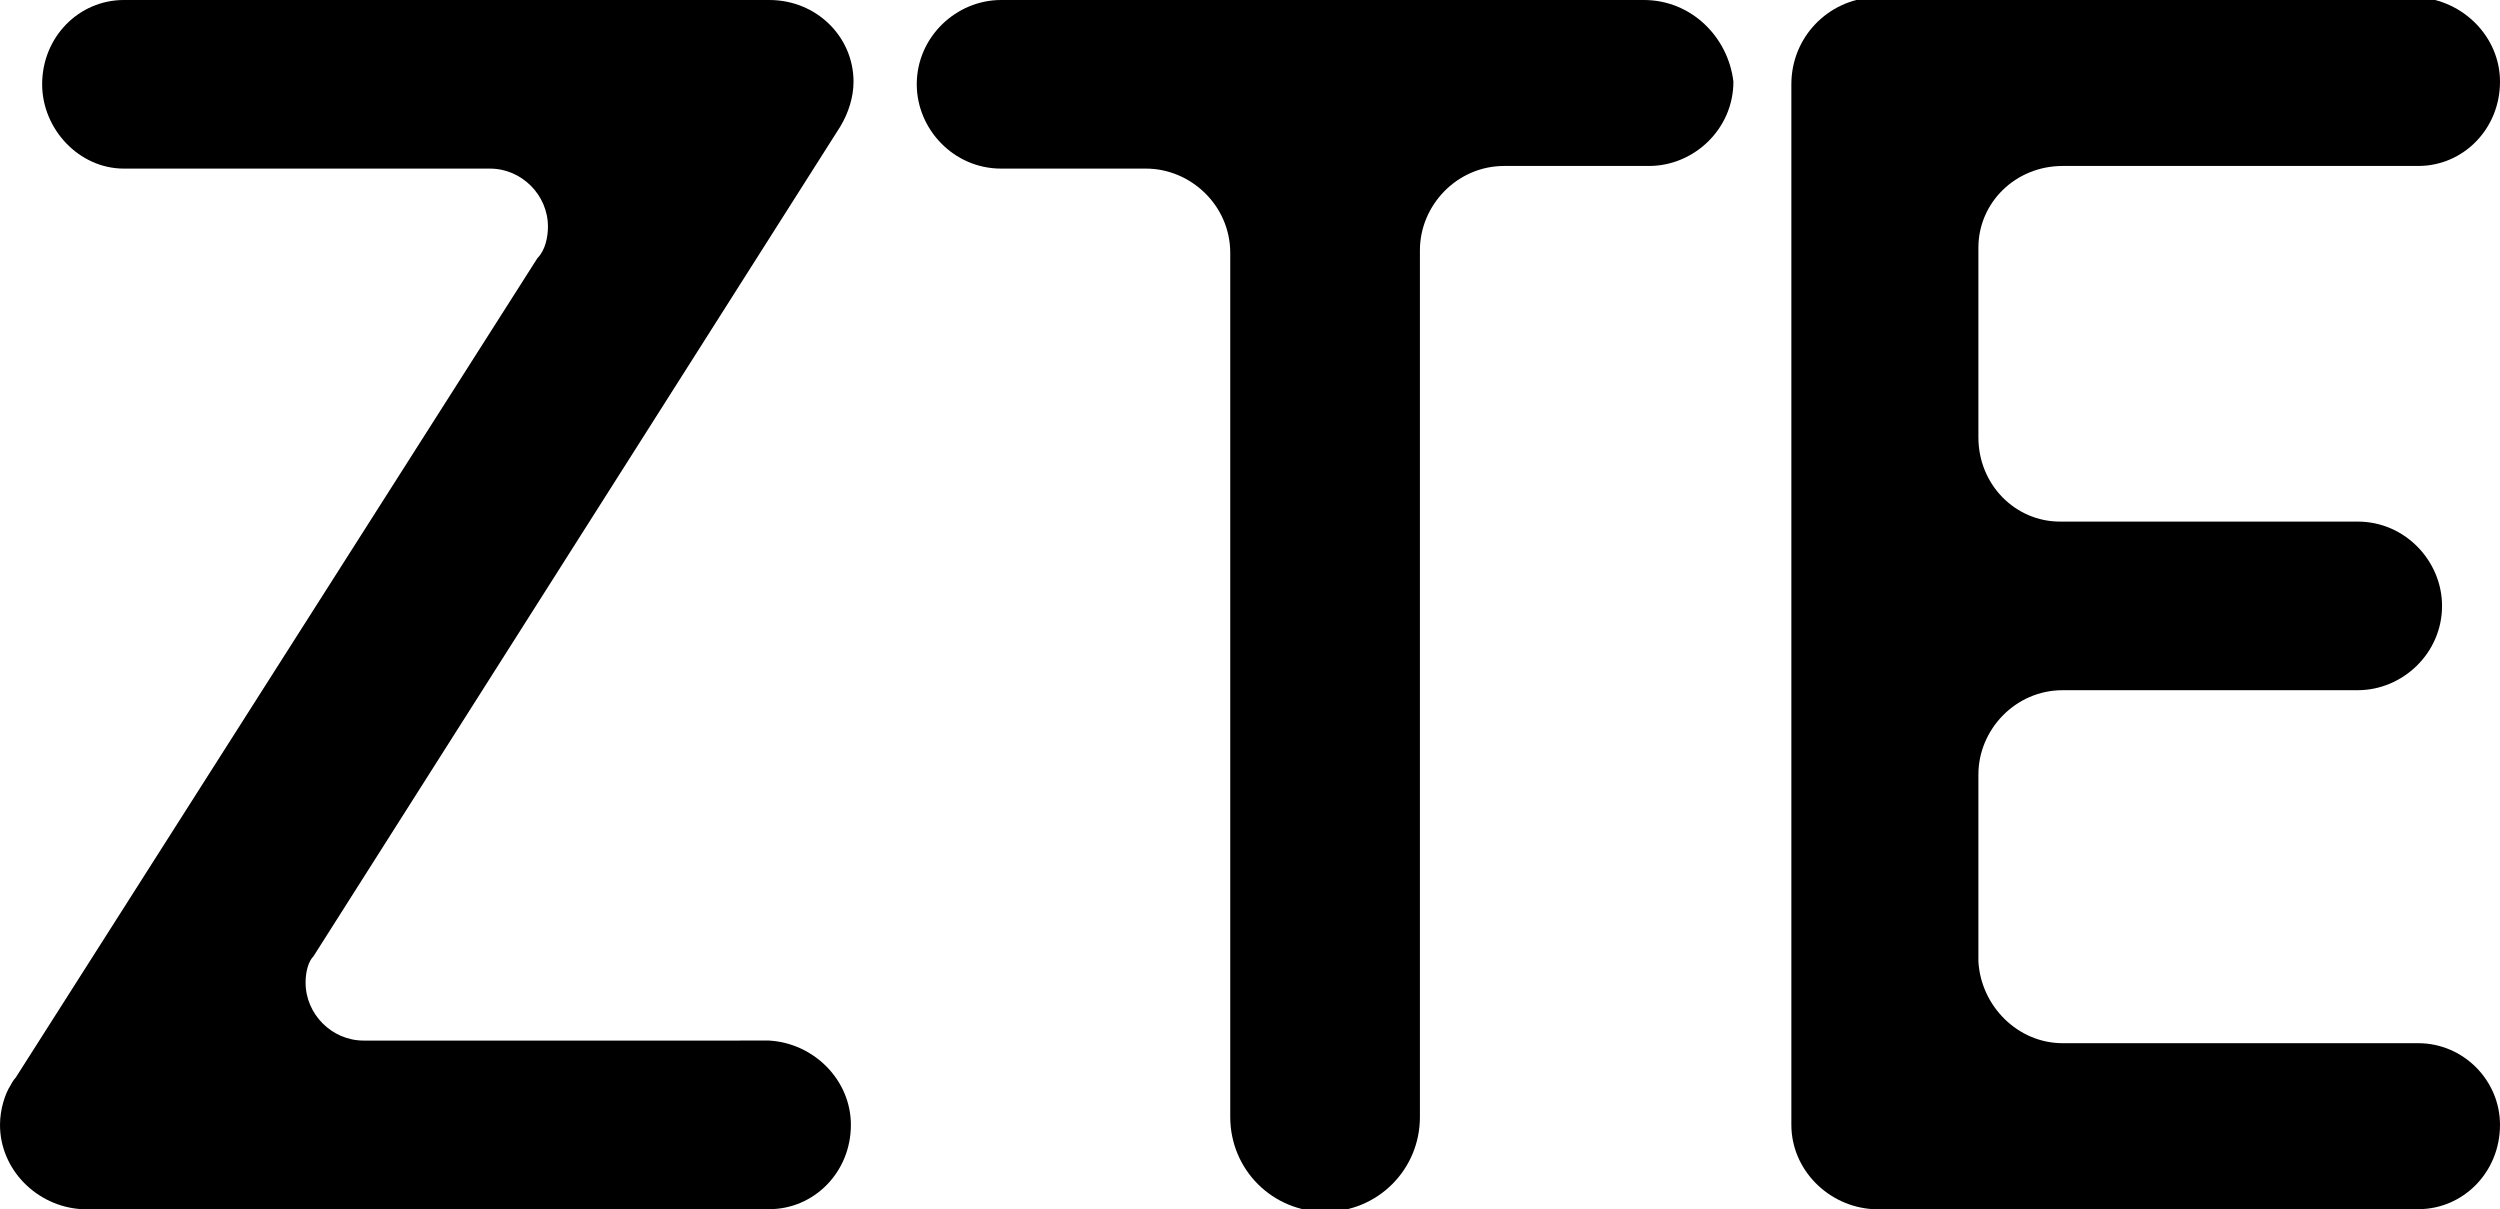
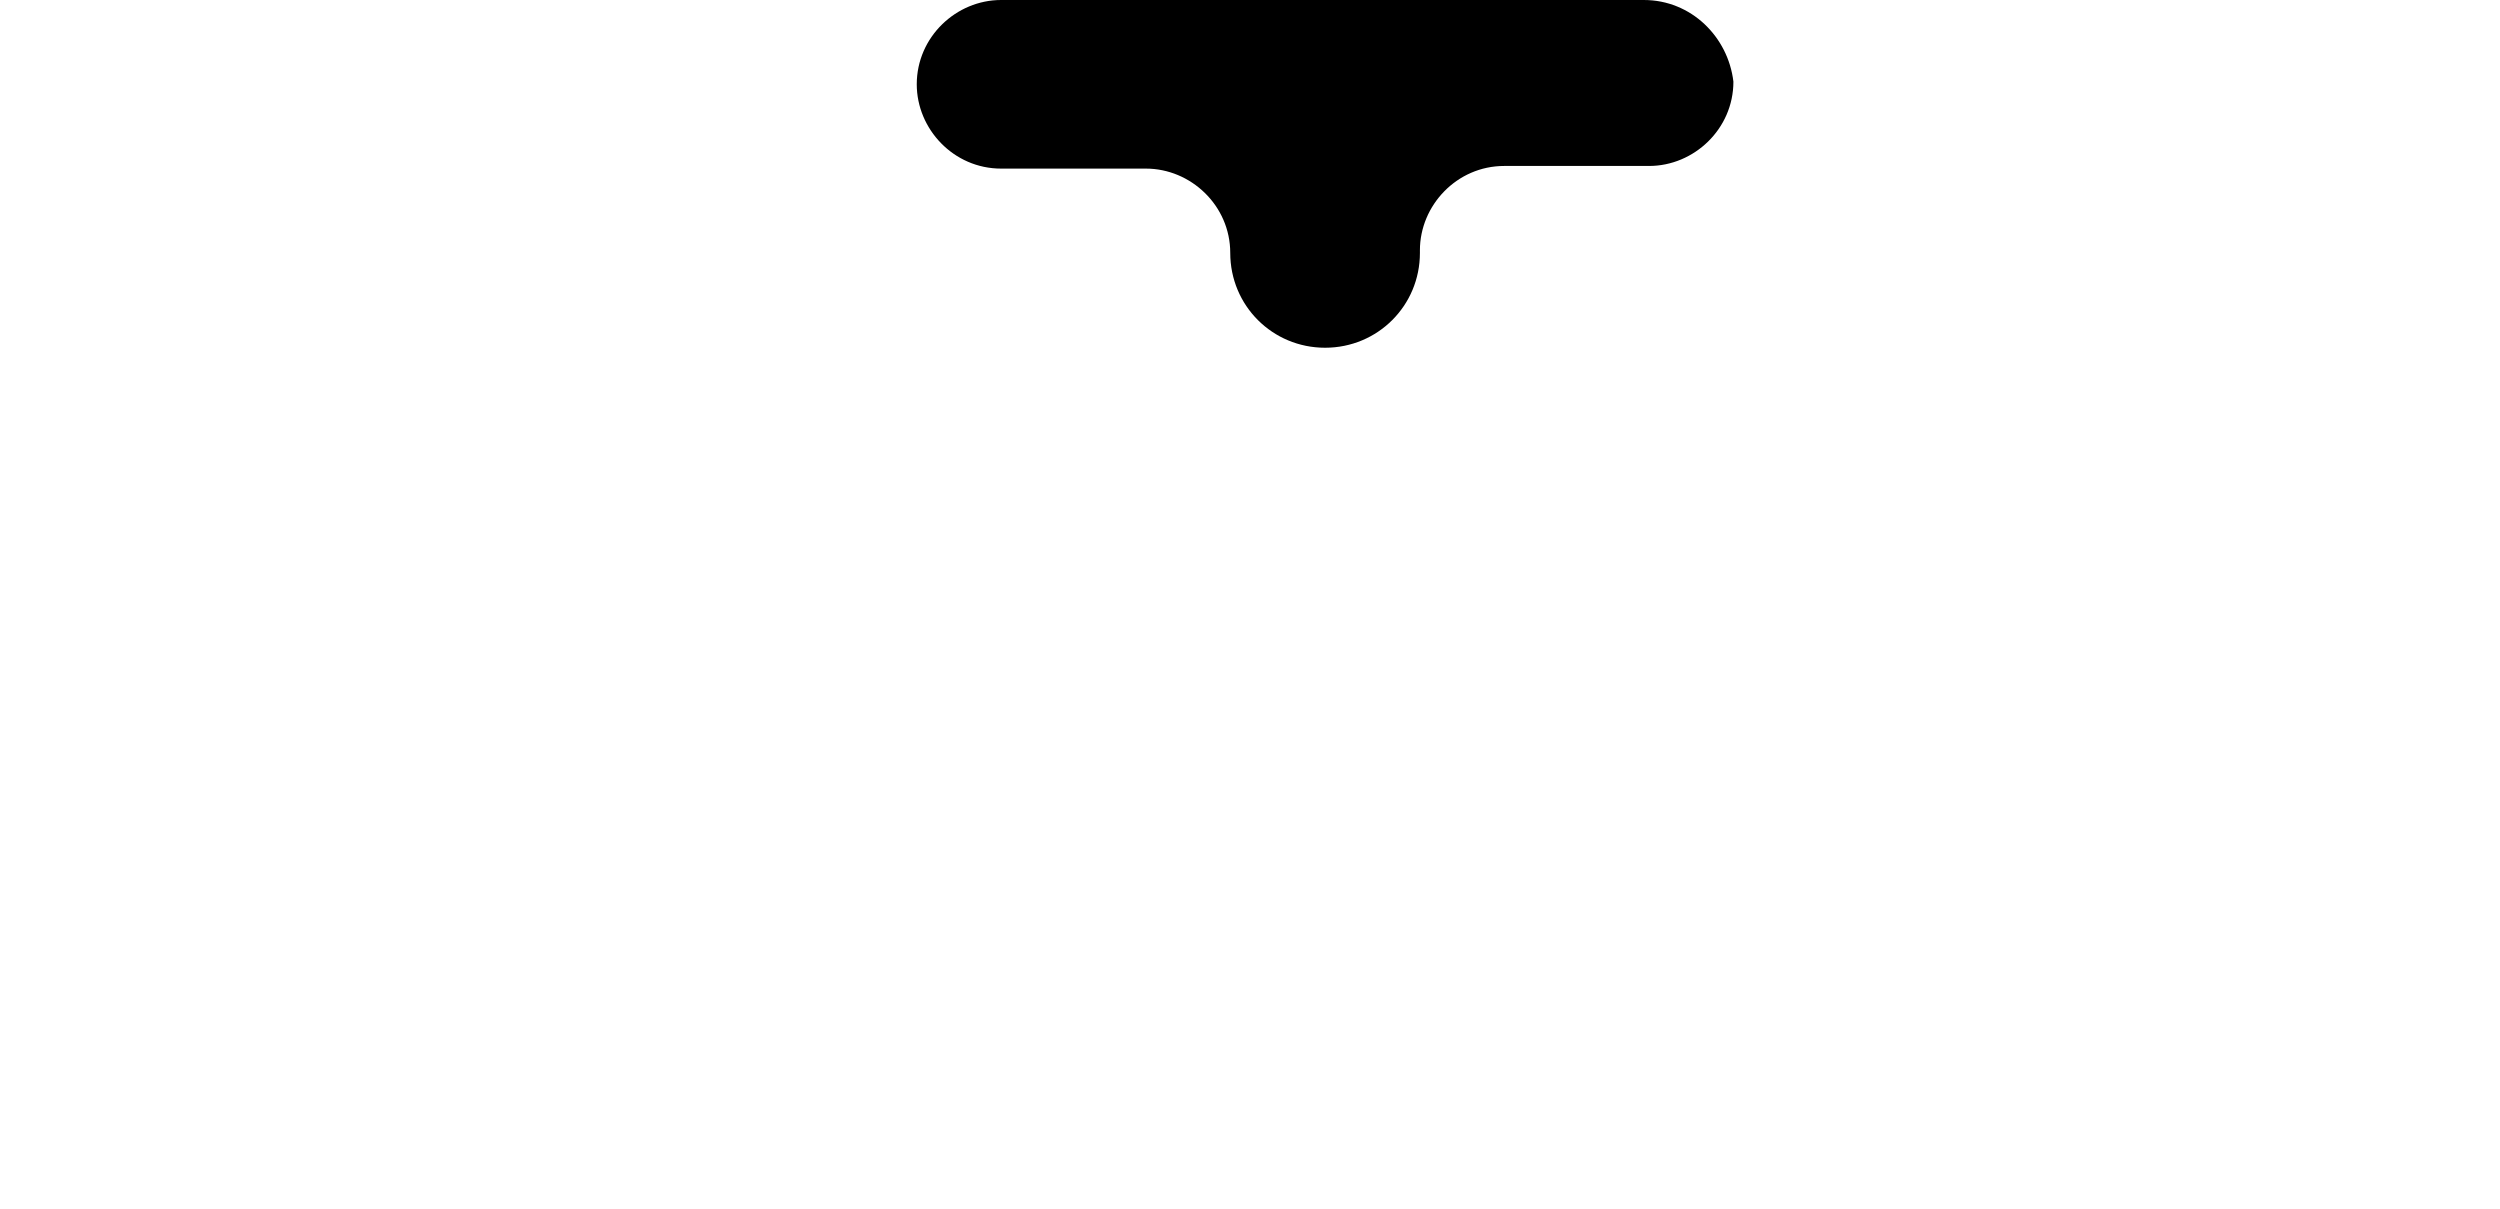
<svg xmlns="http://www.w3.org/2000/svg" version="1.1" id="Layer_1" x="0px" y="0px" viewBox="0 0 94.9 45.9" style="enable-background:new 0 0 94.9 45.9;" xml:space="preserve">
  <g>
-     <path d="M29.2,0H4.7C3,0,1.6,1.4,1.6,3.2c0,1.7,1.4,3.2,3.1,3.2h13.9c1.2,0,2.2,1,2.2,2.2c0,0.4-0.1,0.9-0.4,1.2L0.6,40.9   c-0.1,0.1-0.2,0.3-0.2,0.3C0.2,41.5,0,42.1,0,42.7c0,1.7,1.4,3.1,3.1,3.2l0,0h26.1l0,0c1.7,0,3.1-1.4,3.1-3.2   c0-1.7-1.4-3.1-3.1-3.2h-0.1H13.8c-1.2,0-2.2-1-2.2-2.2c0-0.4,0.1-0.8,0.3-1l20-31.5l0,0c0.3-0.5,0.5-1.1,0.5-1.7   C32.4,1.4,31,0,29.2,0">
-   </path>
-     <path d="M62.4,0H38l0,0c-1.7,0-3.2,1.4-3.2,3.2c0,1.7,1.4,3.2,3.2,3.2l0,0h5.5c1.7,0,3.2,1.4,3.2,3.2v32.8l0,0c0,2,1.6,3.6,3.6,3.6   s3.6-1.6,3.6-3.6V9.5c0-1.7,1.4-3.2,3.2-3.2h5.5l0,0c1.7,0,3.2-1.4,3.2-3.2C65.6,1.4,64.2,0,62.4,0">
-   </path>
-     <path d="M91.8,39.6H78.3c-1.7,0-3.1-1.4-3.2-3.1v-7.1l0,0c0-1.7,1.4-3.2,3.2-3.2l0,0h11.2c1.7,0,3.2-1.4,3.2-3.2   c0-1.7-1.4-3.2-3.2-3.2H78.2c-1.7,0-3.1-1.4-3.1-3.2V9.4c0-1.7,1.4-3.1,3.2-3.1l0,0h13.5l0,0c1.7,0,3.1-1.4,3.1-3.2   c0-1.7-1.4-3.1-3.1-3.2H71.1C69.4,0,68,1.4,68,3.2v0.1v39.4c0,1.7,1.4,3.1,3.1,3.2l0,0h20.7c1.7,0,3.1-1.4,3.1-3.2   C94.9,41,93.5,39.6,91.8,39.6">
+     <path d="M62.4,0H38l0,0c-1.7,0-3.2,1.4-3.2,3.2c0,1.7,1.4,3.2,3.2,3.2l0,0h5.5c1.7,0,3.2,1.4,3.2,3.2l0,0c0,2,1.6,3.6,3.6,3.6   s3.6-1.6,3.6-3.6V9.5c0-1.7,1.4-3.2,3.2-3.2h5.5l0,0c1.7,0,3.2-1.4,3.2-3.2C65.6,1.4,64.2,0,62.4,0">
  </path>
  </g>
</svg>